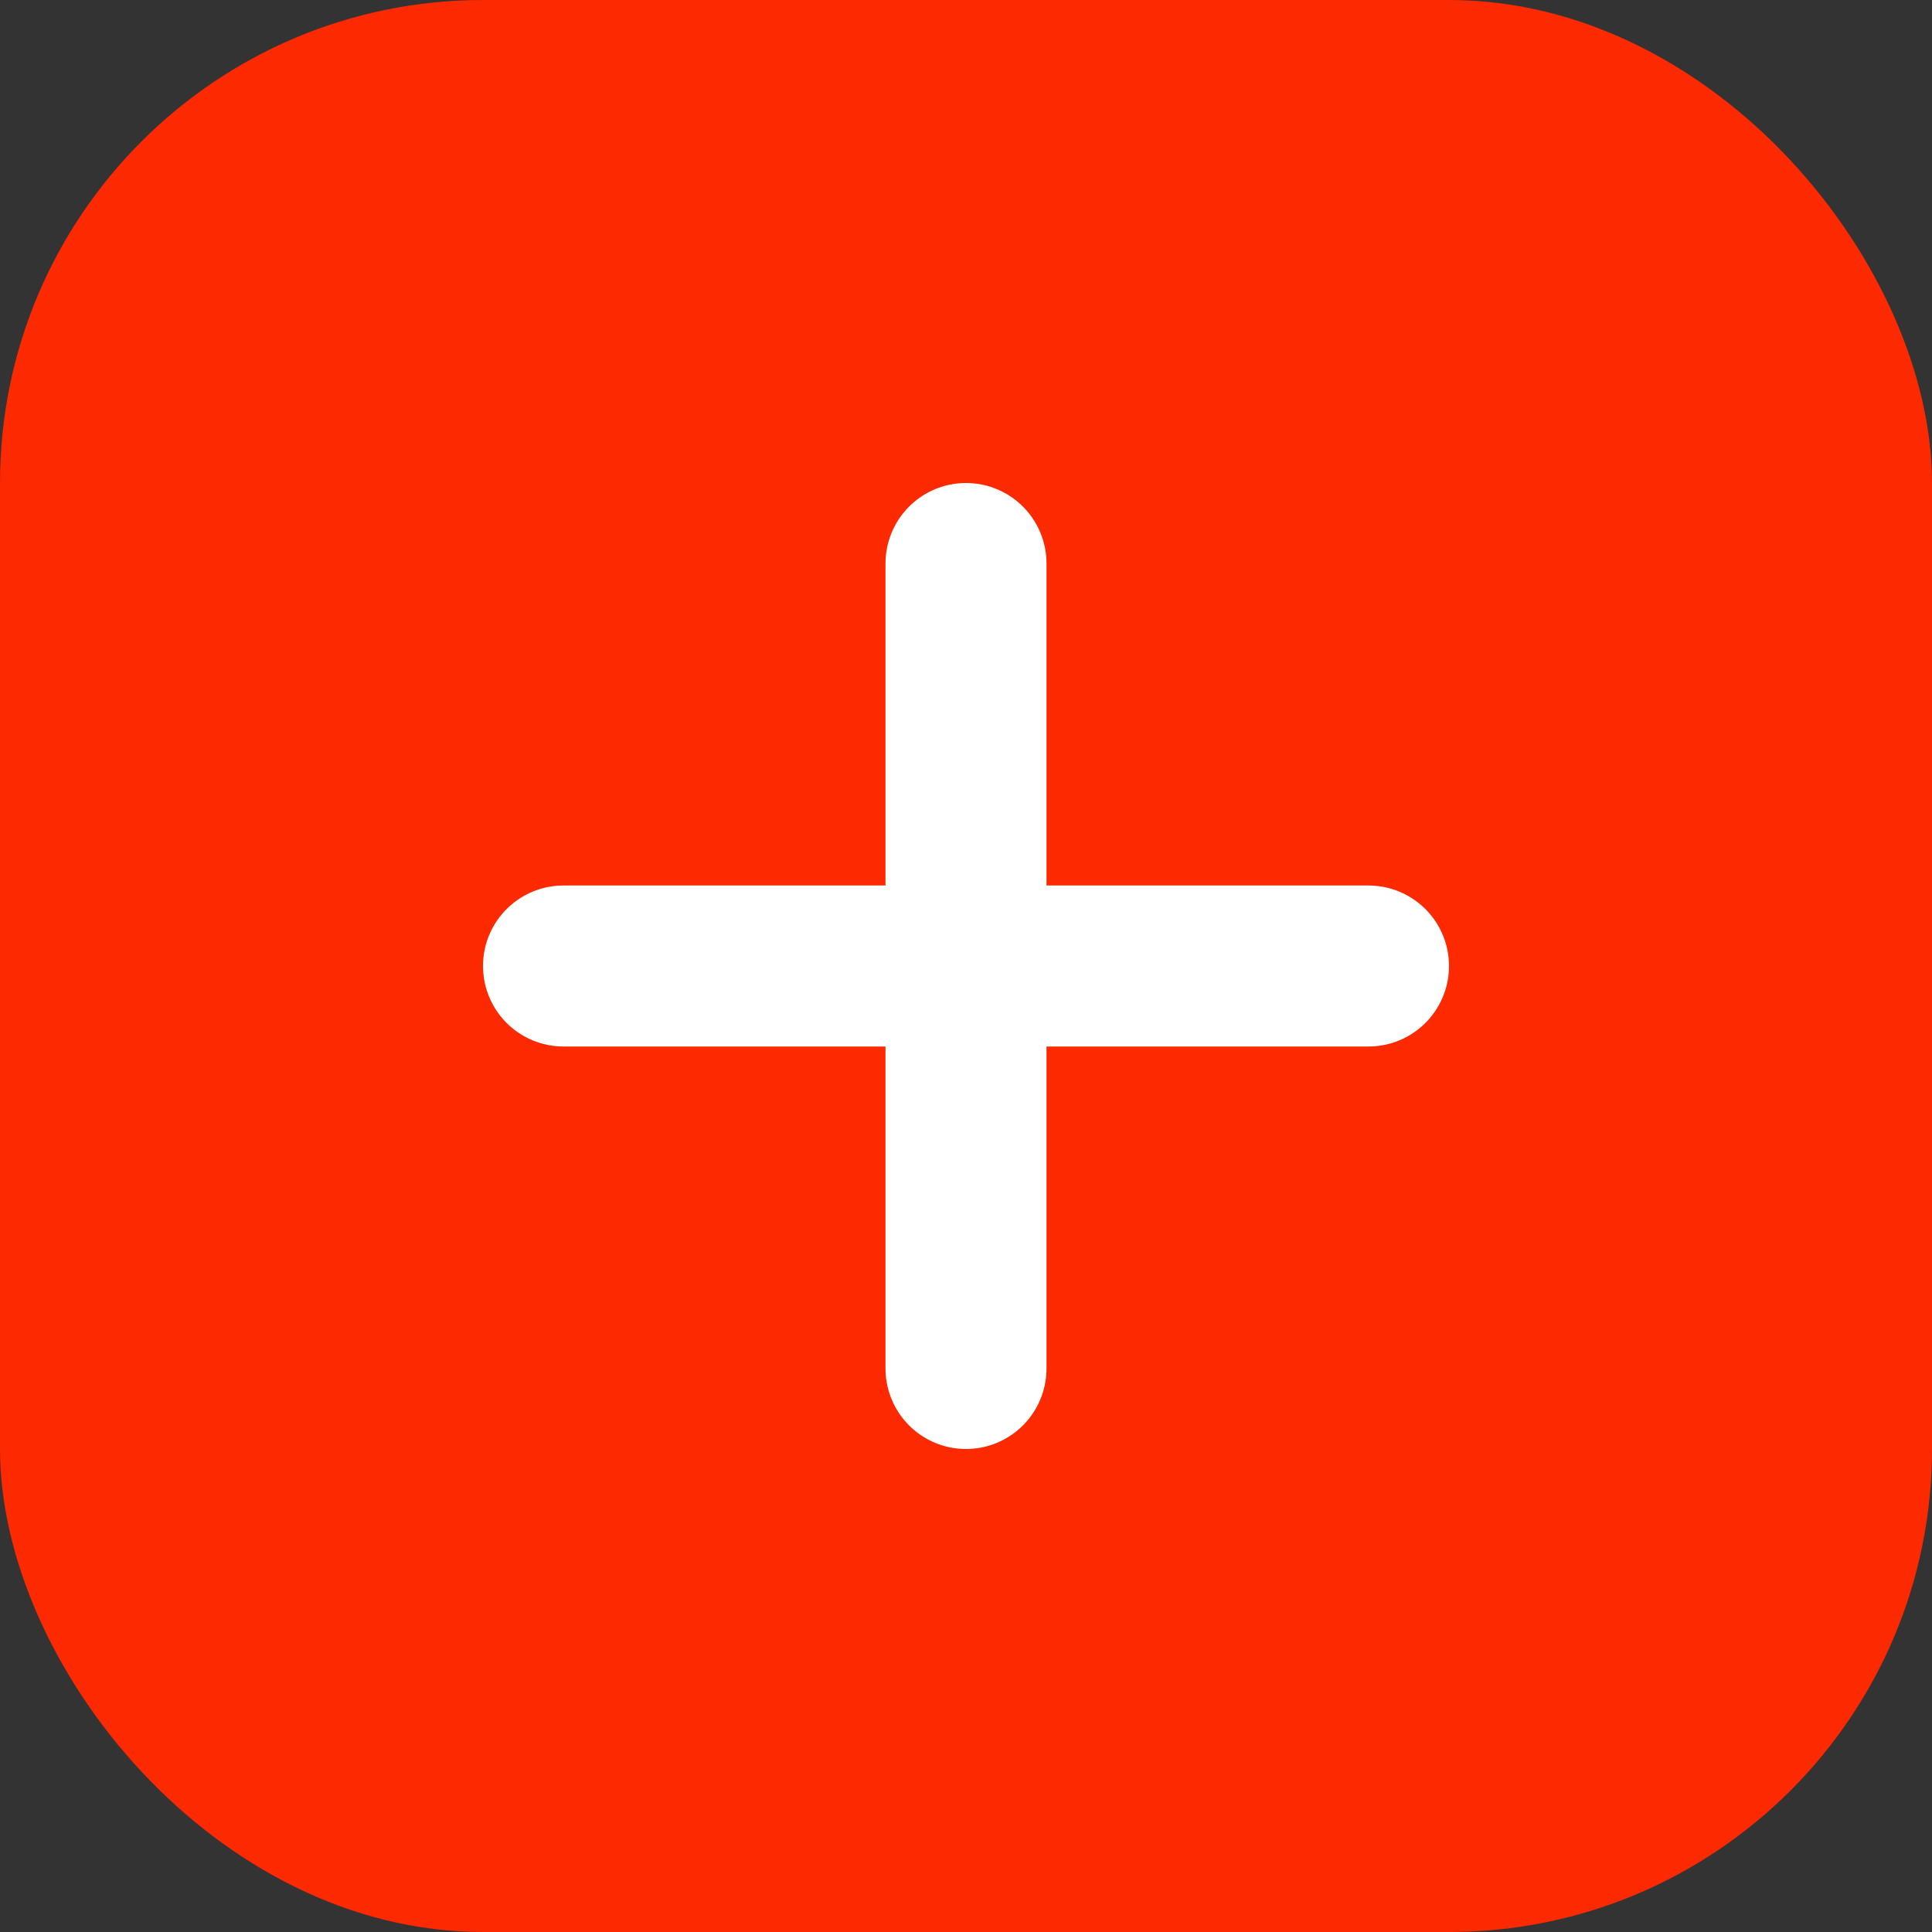
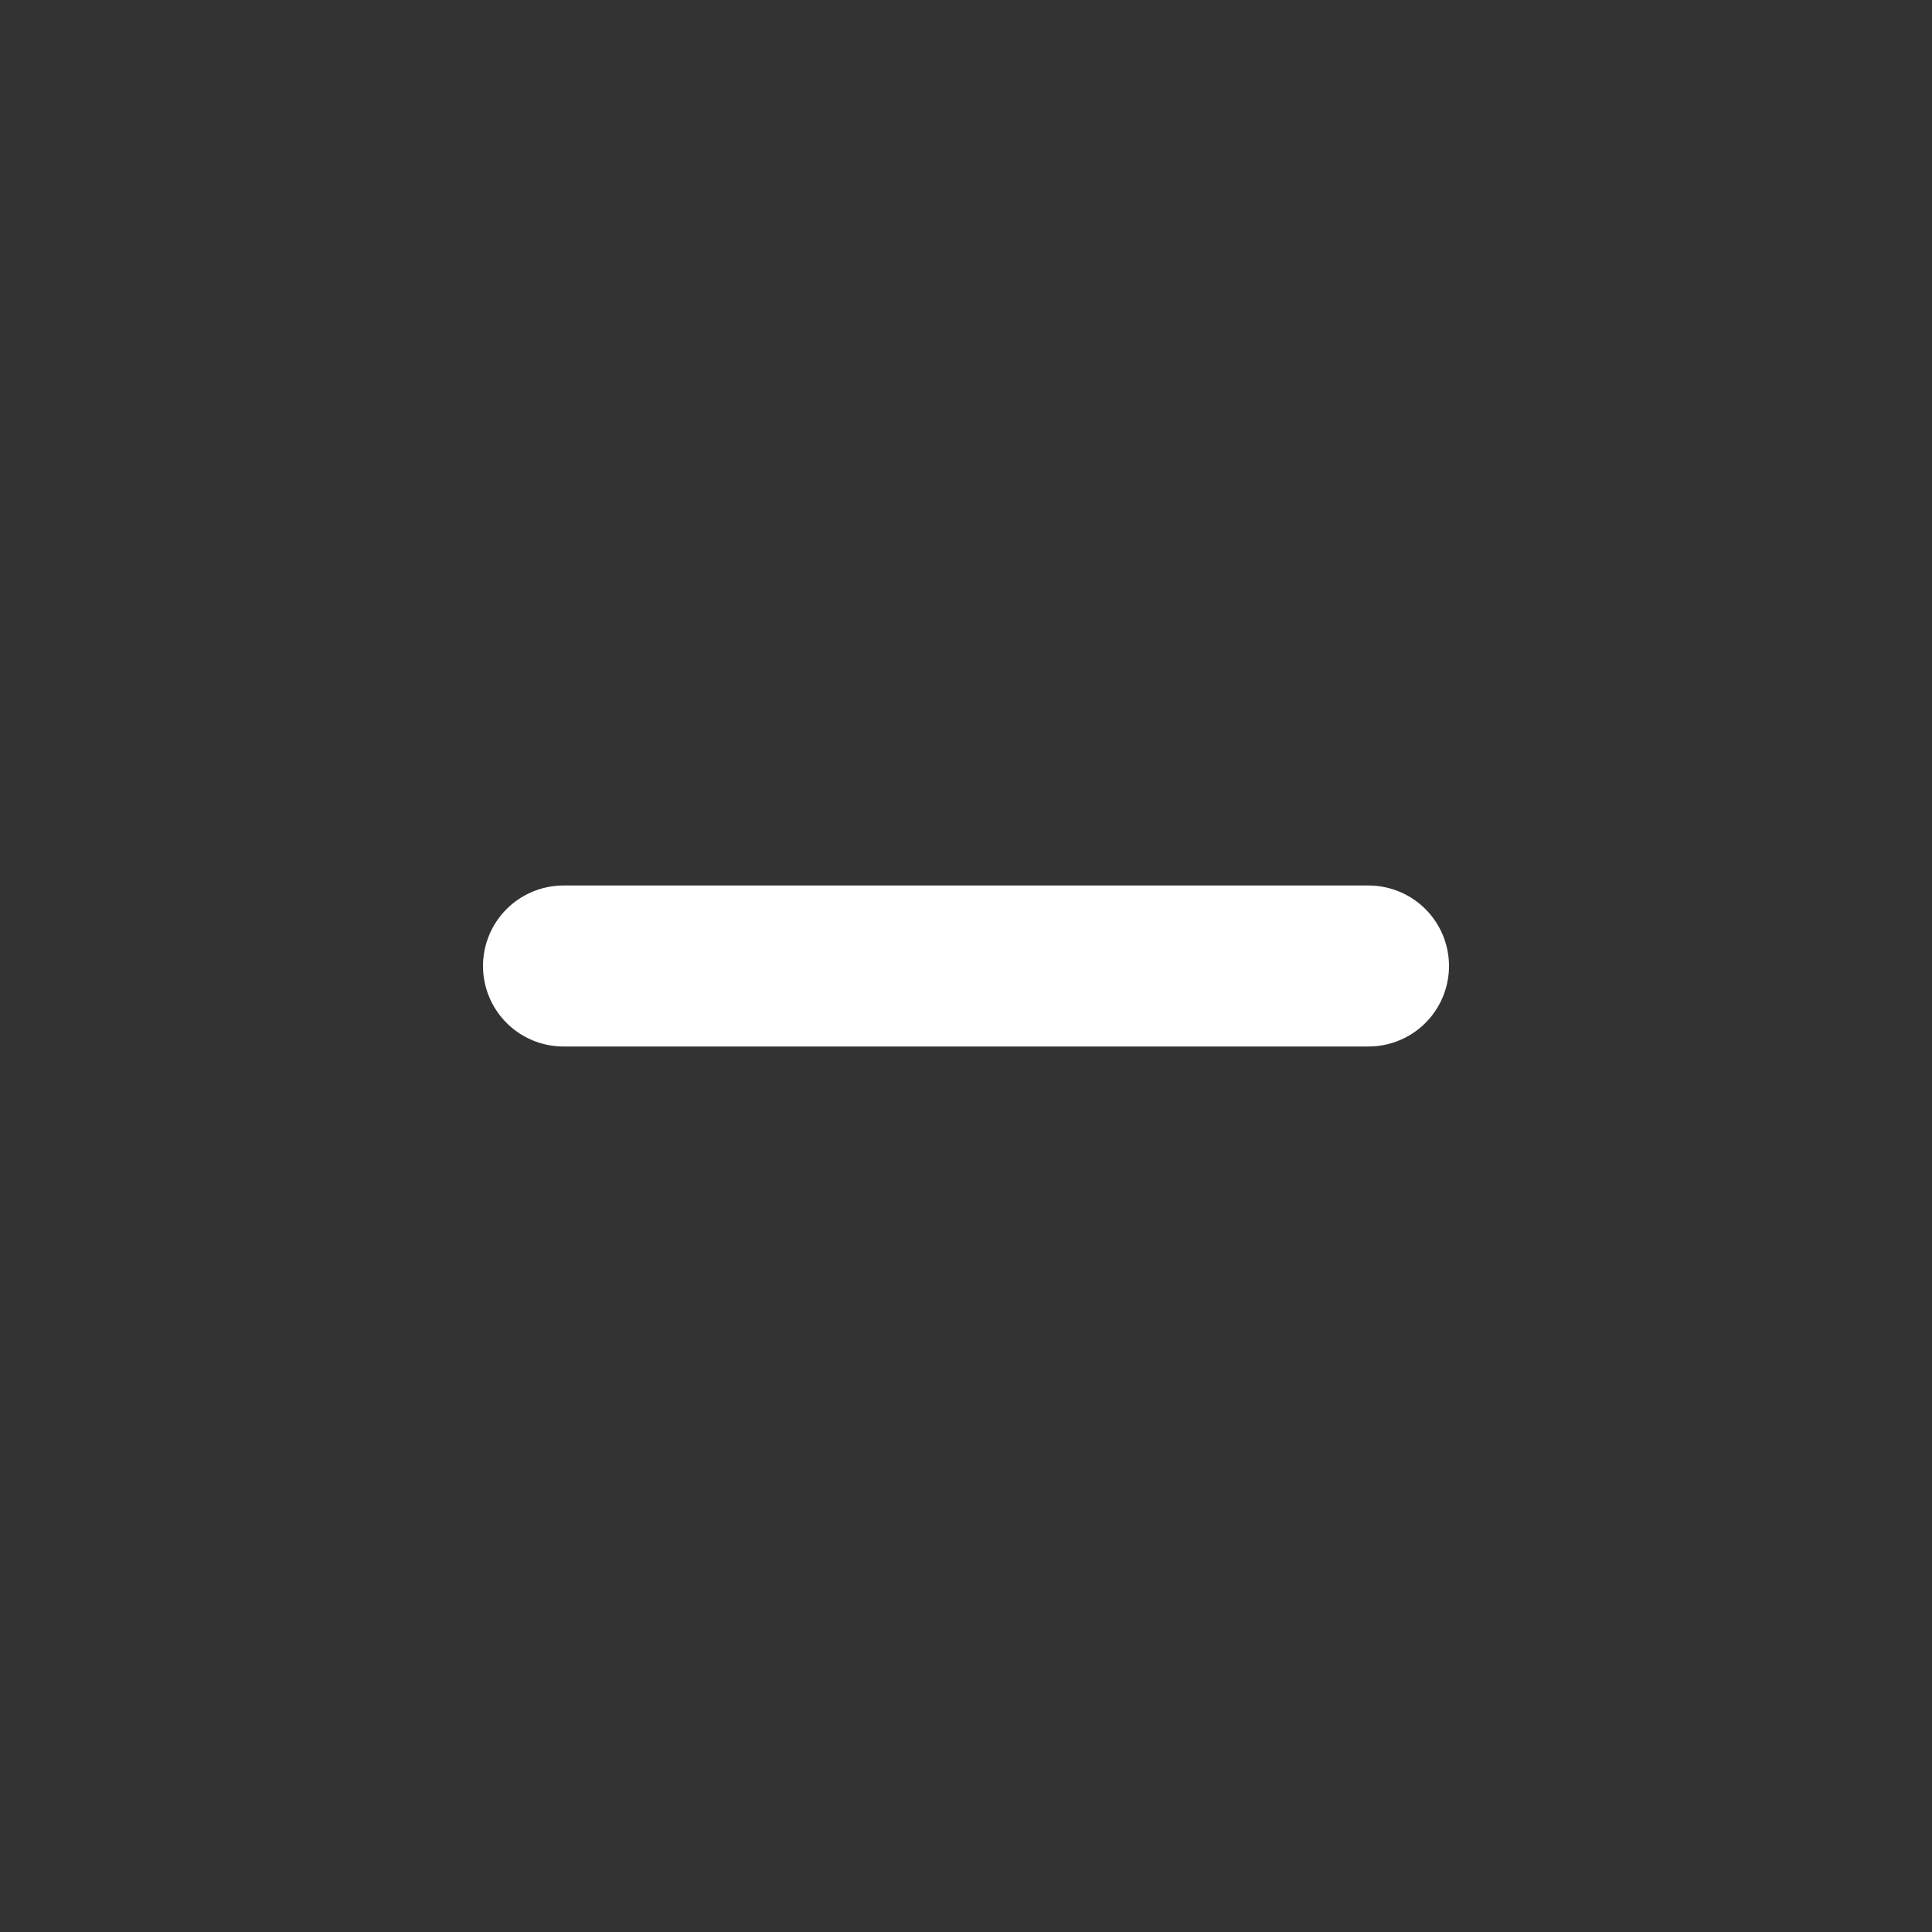
<svg xmlns="http://www.w3.org/2000/svg" width="24" height="24" viewBox="0 0 24 24" fill="none">
  <rect x="0" y="0" width="24" height="24" fill="#333333" stroke="none" />
-   <rect width="24" height="24" rx="6" fill="#FD2901" />
-   <path d="M12 7V17" stroke="white" stroke-width="2" stroke-linecap="round" stroke-linejoin="round" />
  <path d="M7 12H17" stroke="white" stroke-width="2" stroke-linecap="round" stroke-linejoin="round" />
</svg>